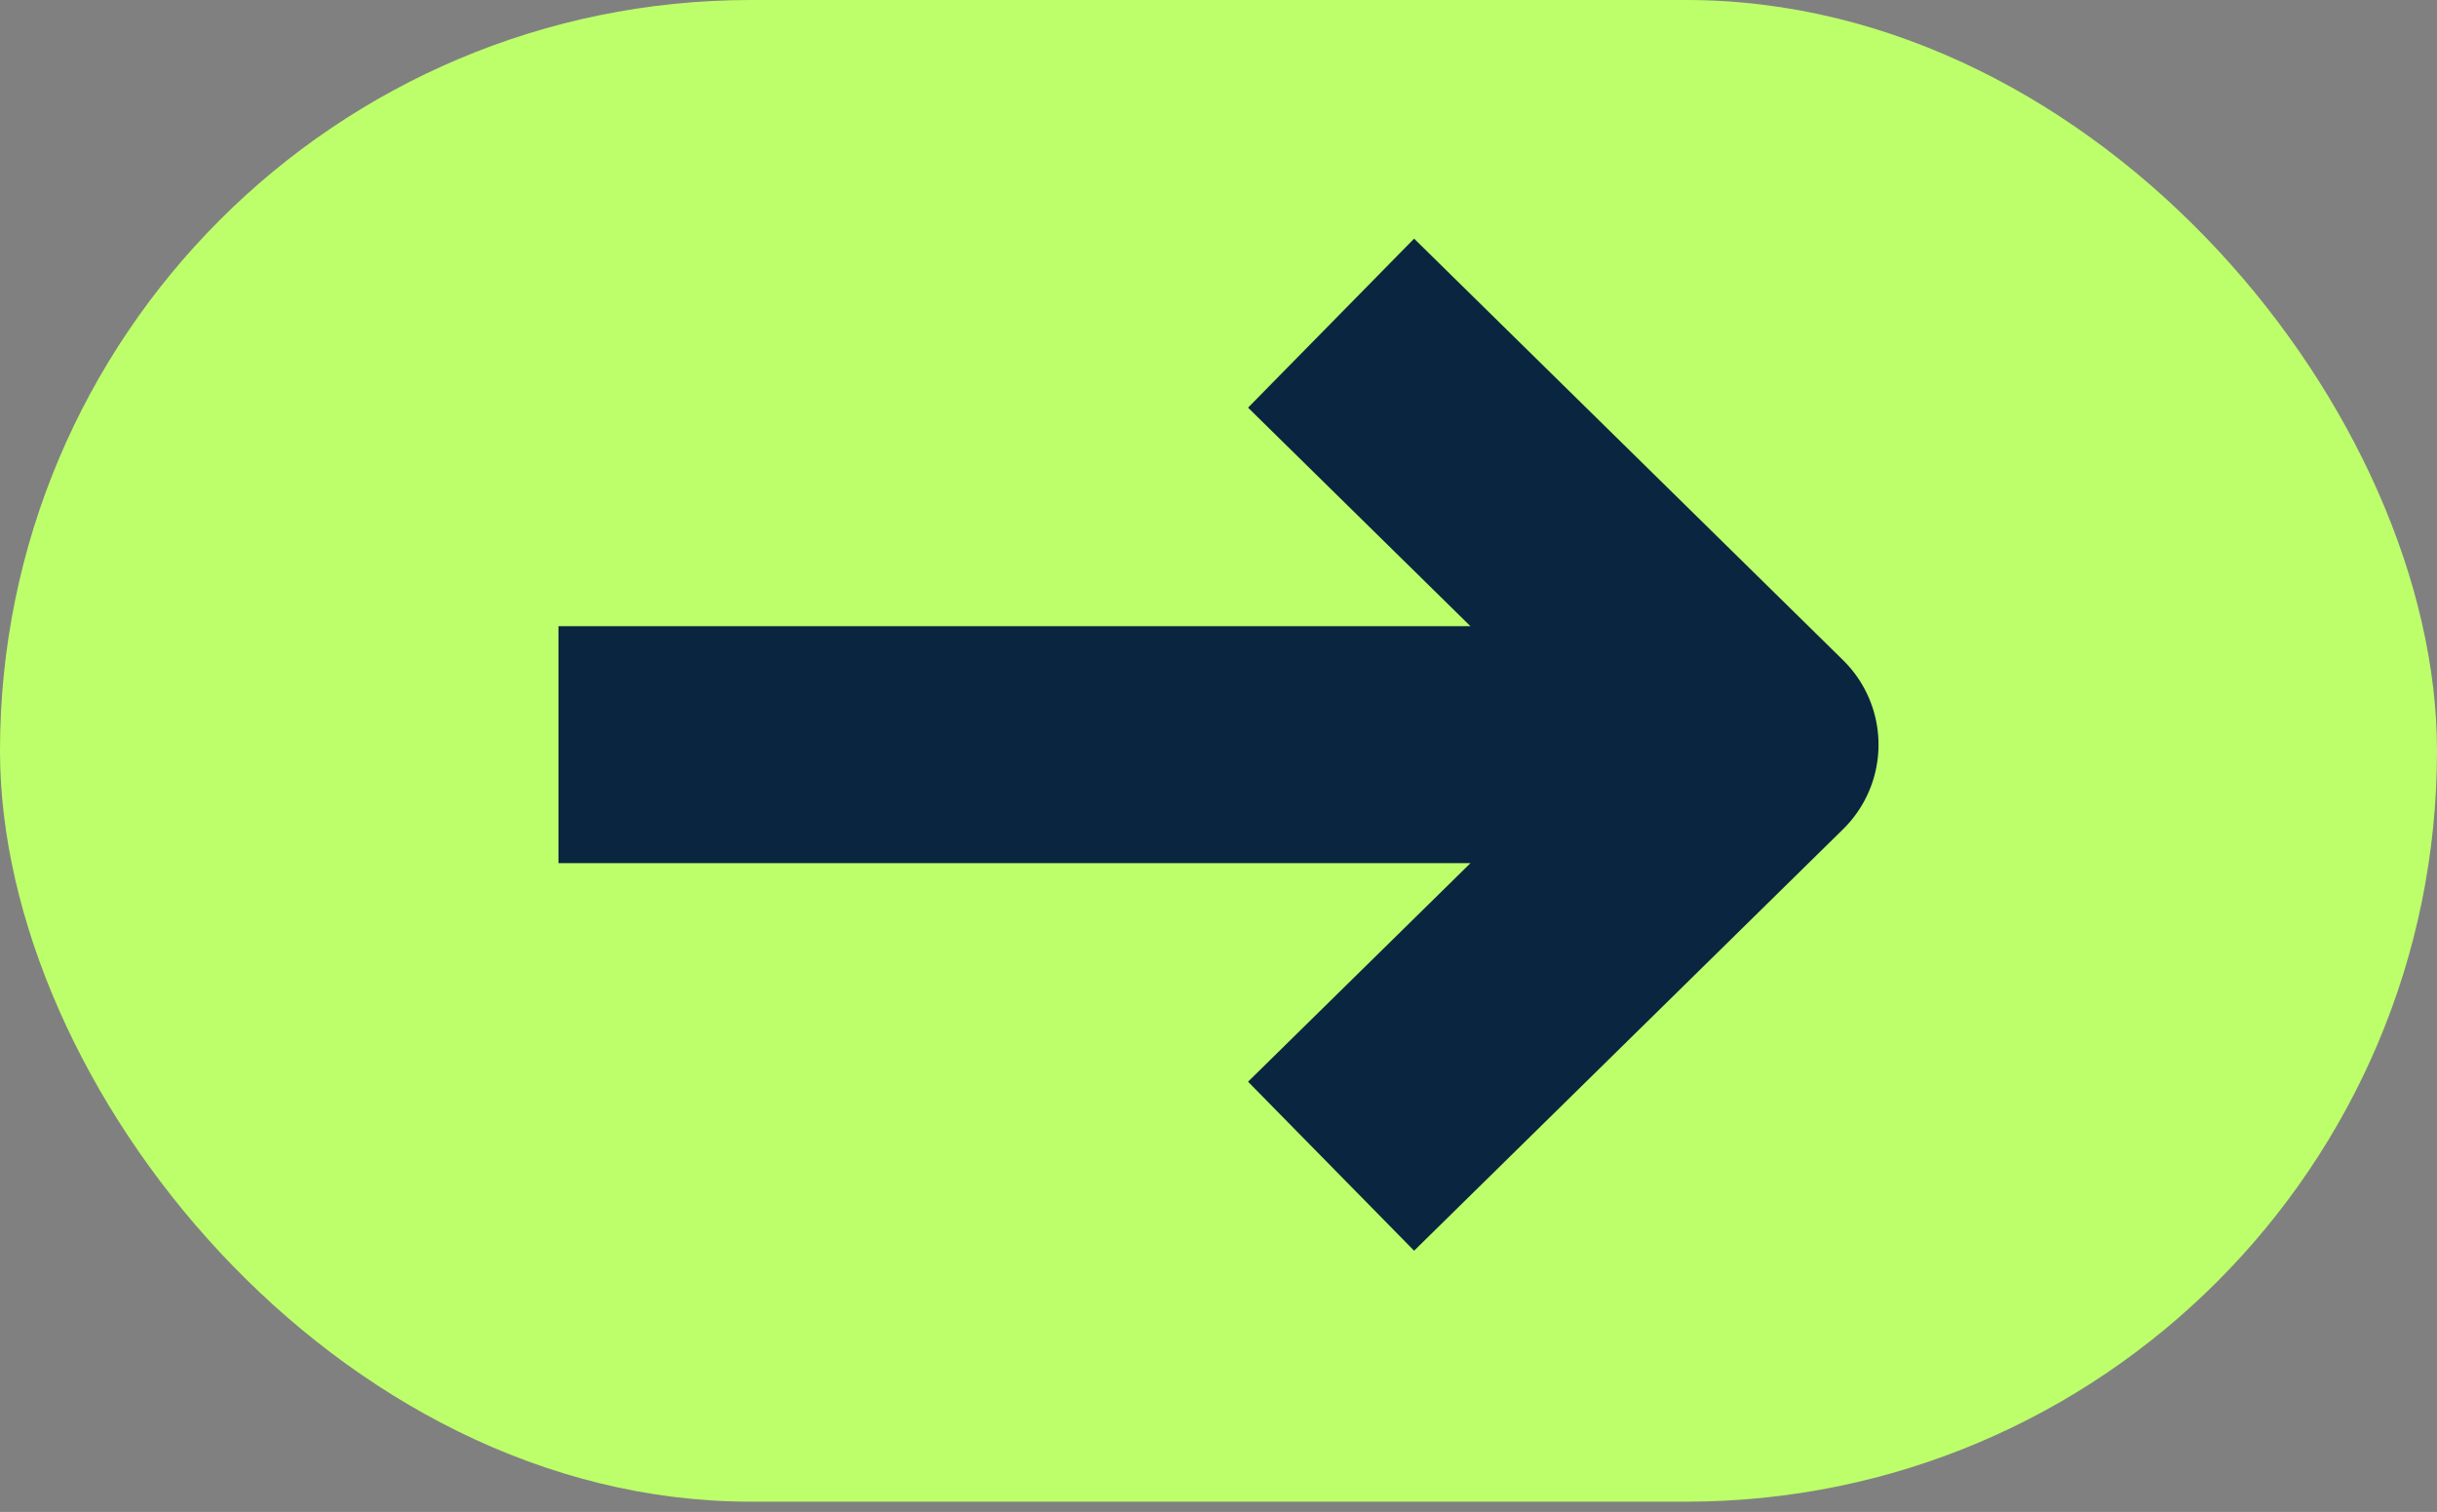
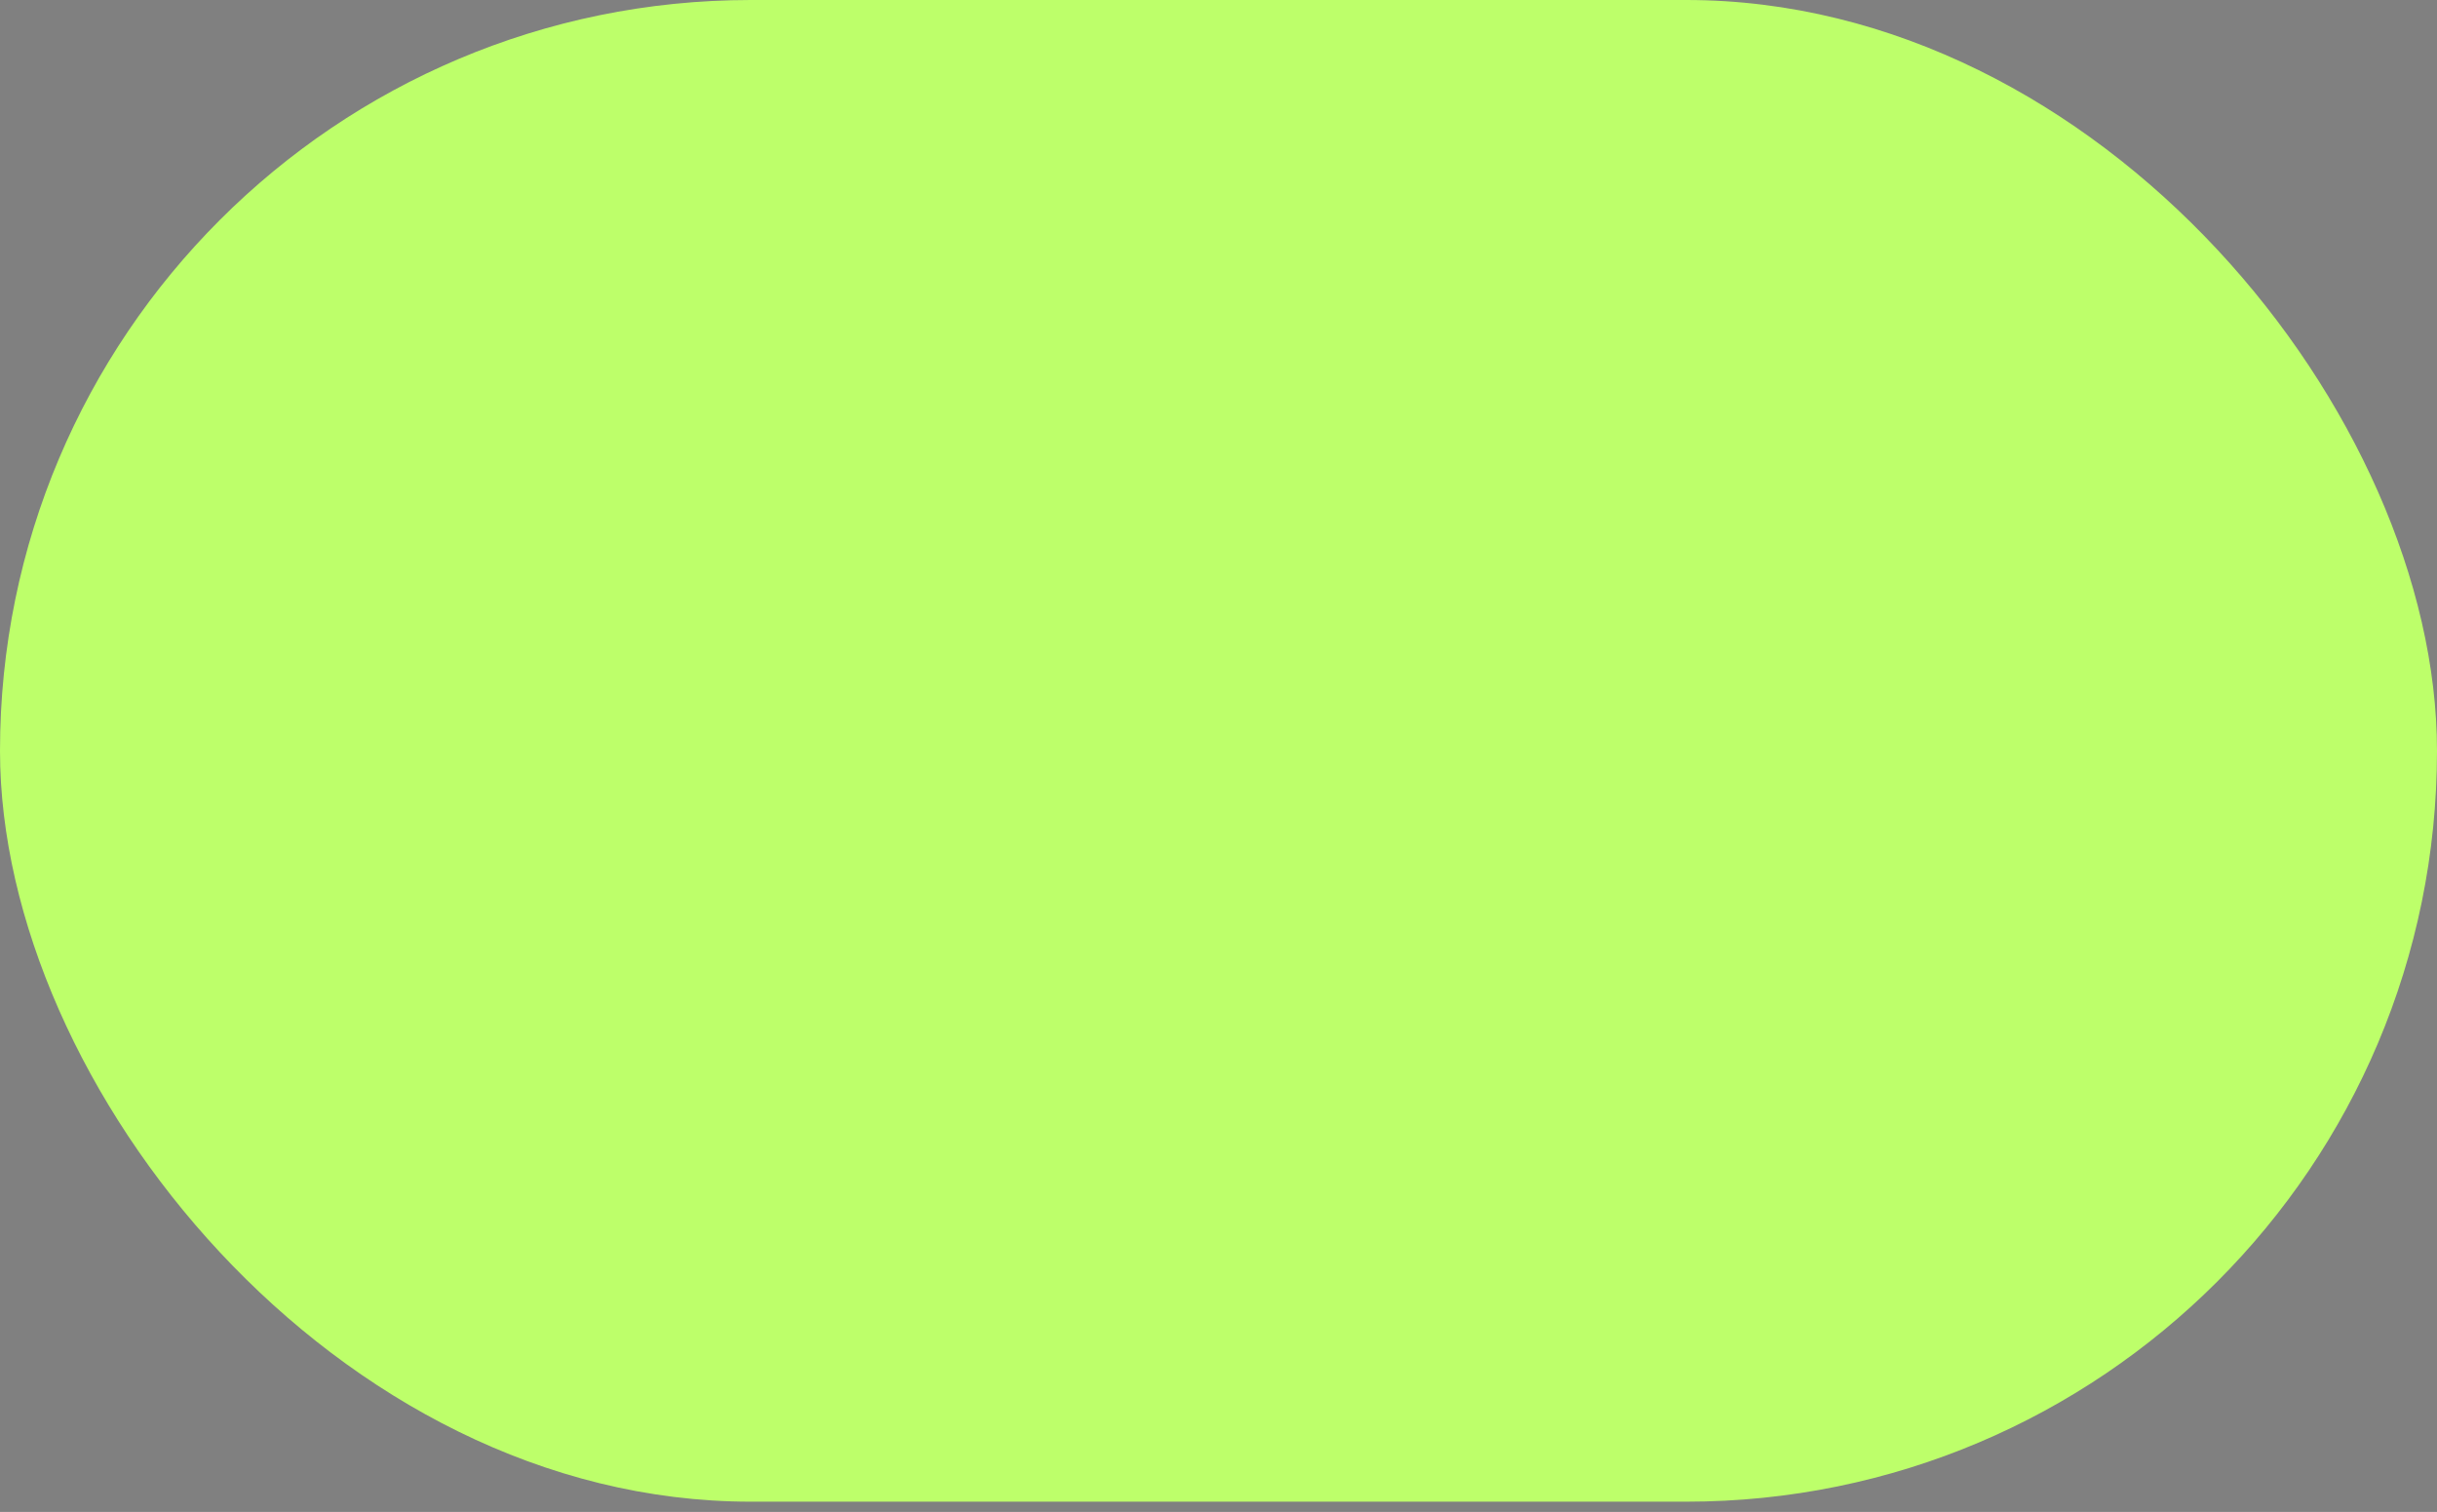
<svg xmlns="http://www.w3.org/2000/svg" width="108" height="67" viewBox="0 0 108 67" fill="none">
  <rect x="0" y="0" width="108" height="67" fill="#808080" stroke="none" />
  <rect width="108" height="66.546" rx="33.273" fill="#BDFF6A" />
-   <path d="M62.734 48L78 33L62.734 18M30 33L74.183 33" stroke="#0A2540" stroke-width="10.5" stroke-linecap="square" stroke-linejoin="round" />
</svg>